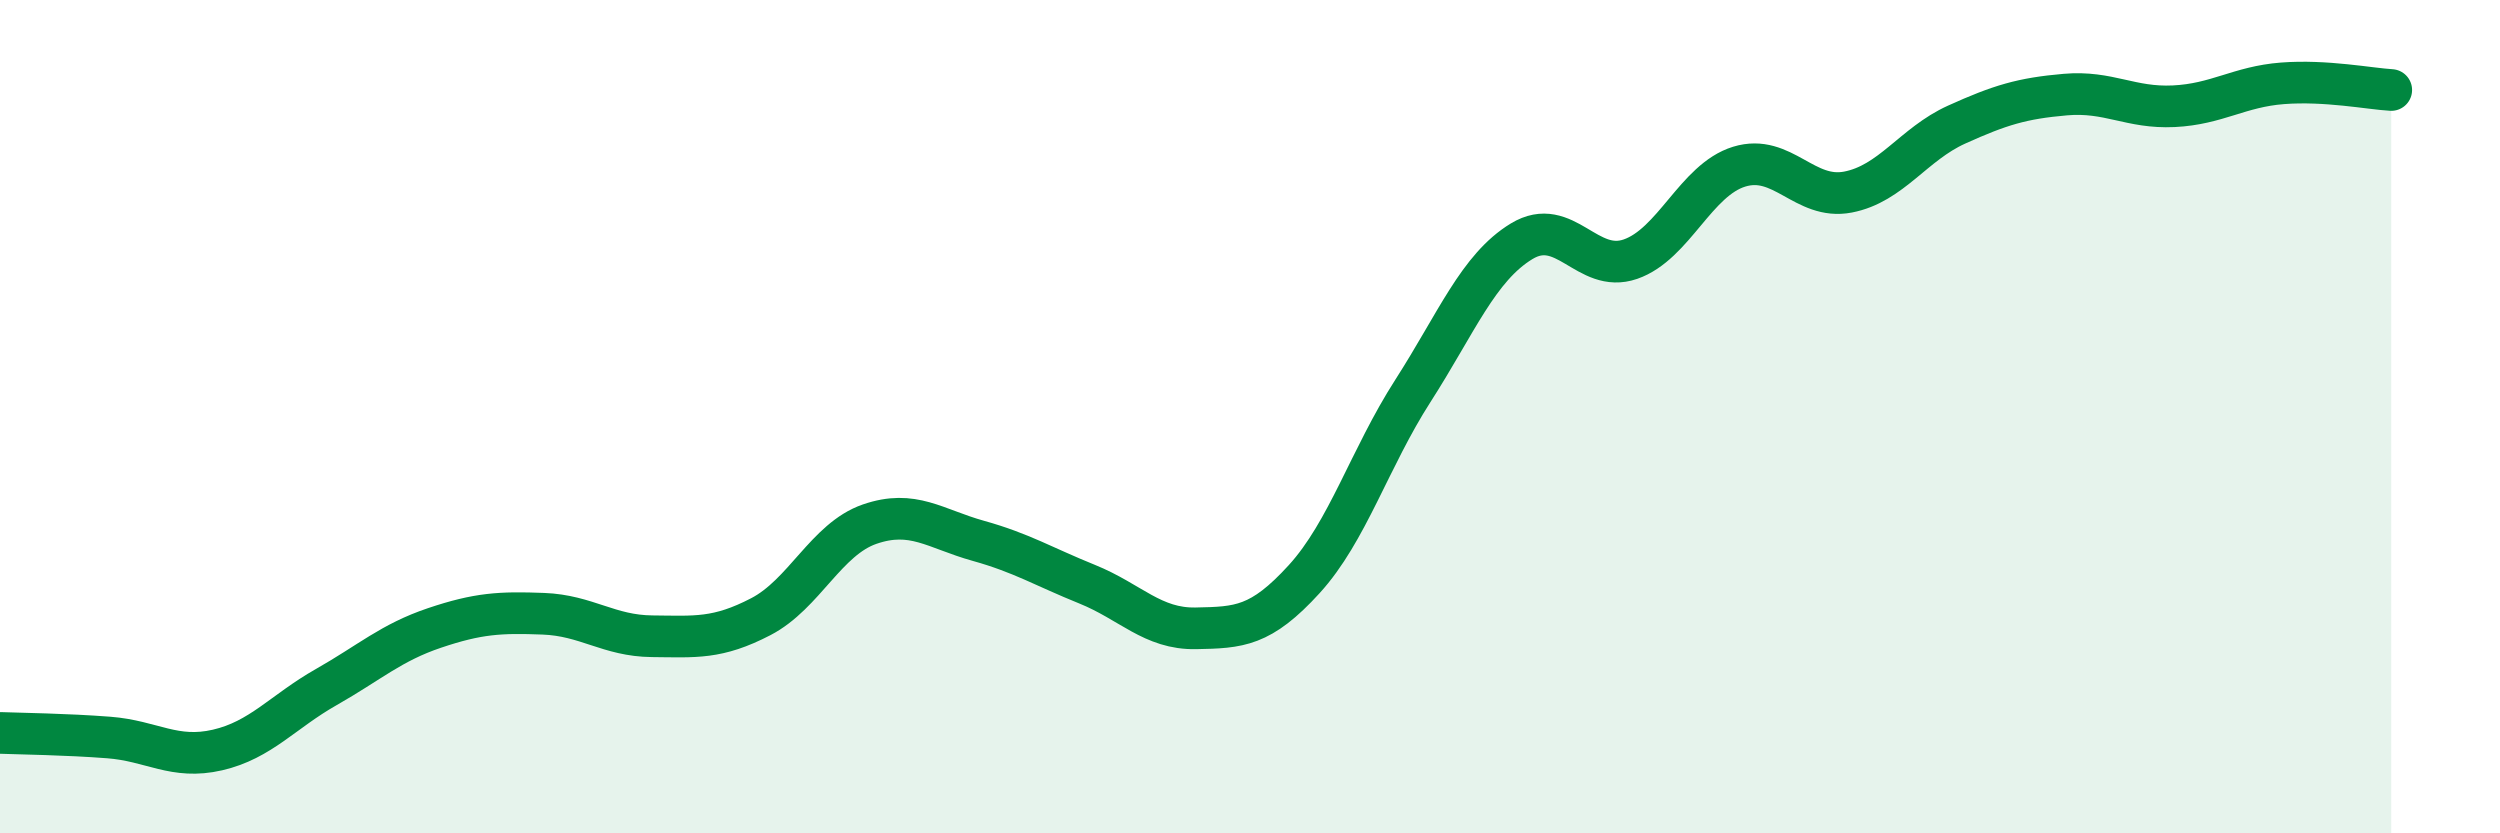
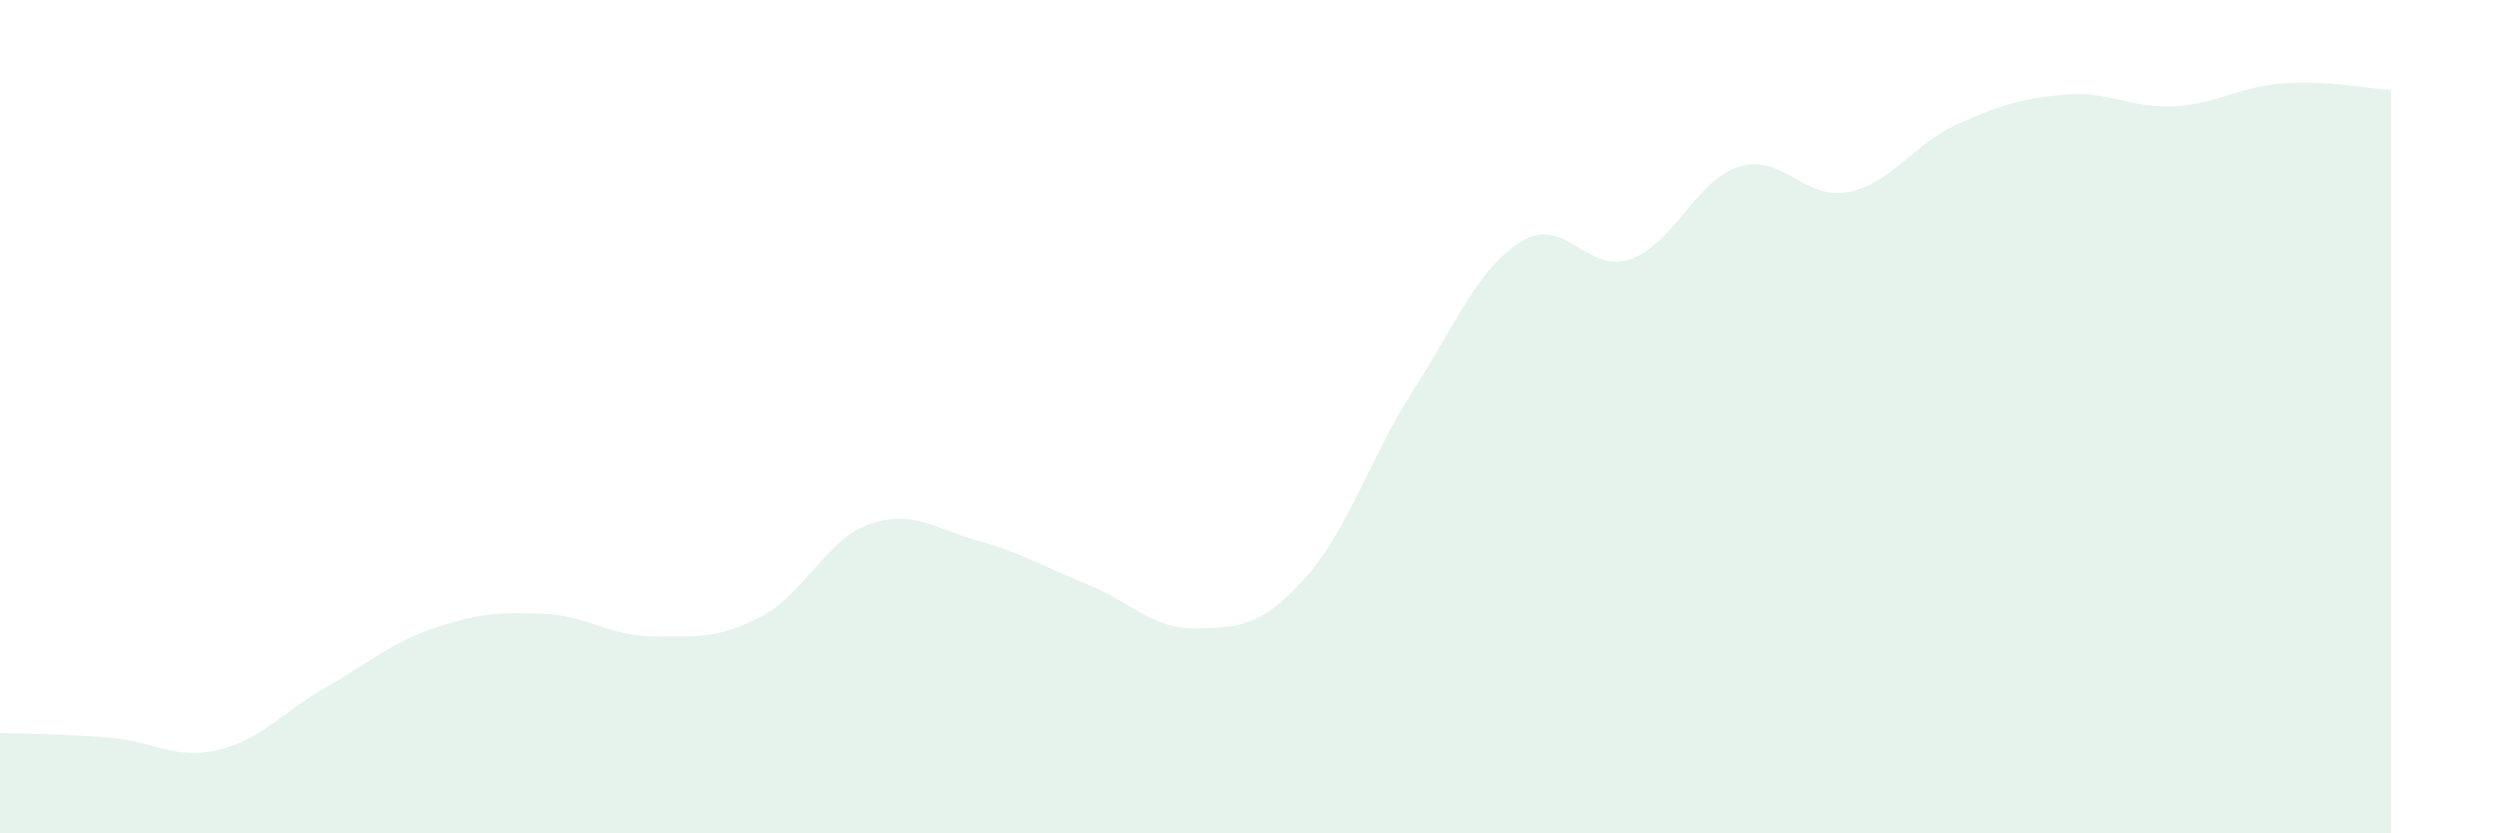
<svg xmlns="http://www.w3.org/2000/svg" width="60" height="20" viewBox="0 0 60 20">
  <path d="M 0,17.59 C 0.52,17.61 1.57,17.62 2.61,17.7 C 3.65,17.78 4.18,18.24 5.22,18 C 6.26,17.76 6.79,17.08 7.83,16.49 C 8.87,15.9 9.39,15.42 10.43,15.07 C 11.47,14.72 12,14.69 13.04,14.73 C 14.08,14.77 14.61,15.26 15.65,15.27 C 16.69,15.28 17.22,15.34 18.26,14.8 C 19.3,14.26 19.83,12.94 20.87,12.58 C 21.91,12.22 22.44,12.69 23.48,12.98 C 24.52,13.27 25.05,13.6 26.09,14.02 C 27.13,14.44 27.66,15.1 28.7,15.08 C 29.74,15.06 30.26,15.04 31.3,13.9 C 32.34,12.76 32.87,11 33.91,9.38 C 34.95,7.76 35.48,6.42 36.52,5.79 C 37.56,5.16 38.09,6.58 39.13,6.22 C 40.17,5.86 40.7,4.32 41.74,4 C 42.78,3.68 43.31,4.81 44.35,4.61 C 45.39,4.41 45.92,3.46 46.96,2.99 C 48,2.52 48.53,2.36 49.57,2.27 C 50.61,2.18 51.13,2.6 52.17,2.55 C 53.21,2.5 53.74,2.08 54.78,2 C 55.82,1.92 56.87,2.13 57.39,2.16L57.39 20L0 20Z" fill="#008740" opacity="0.1" stroke-linecap="round" stroke-linejoin="round" />
-   <path d="M 0,17.59 C 0.52,17.61 1.57,17.62 2.61,17.7 C 3.65,17.78 4.18,18.24 5.22,18 C 6.26,17.76 6.79,17.08 7.83,16.49 C 8.87,15.9 9.39,15.42 10.43,15.07 C 11.47,14.72 12,14.69 13.04,14.73 C 14.08,14.77 14.61,15.26 15.65,15.27 C 16.69,15.28 17.22,15.34 18.26,14.8 C 19.3,14.26 19.83,12.94 20.87,12.58 C 21.91,12.22 22.44,12.69 23.48,12.98 C 24.52,13.27 25.05,13.6 26.09,14.02 C 27.13,14.44 27.66,15.1 28.7,15.08 C 29.74,15.06 30.26,15.04 31.3,13.9 C 32.34,12.76 32.87,11 33.91,9.38 C 34.95,7.76 35.48,6.42 36.52,5.79 C 37.56,5.16 38.09,6.58 39.13,6.22 C 40.17,5.86 40.7,4.32 41.74,4 C 42.78,3.68 43.31,4.81 44.35,4.61 C 45.39,4.41 45.92,3.46 46.96,2.99 C 48,2.52 48.53,2.36 49.57,2.27 C 50.61,2.18 51.13,2.6 52.17,2.55 C 53.21,2.5 53.74,2.08 54.78,2 C 55.82,1.92 56.87,2.13 57.39,2.16" stroke="#008740" stroke-width="1" fill="none" stroke-linecap="round" stroke-linejoin="round" />
</svg>